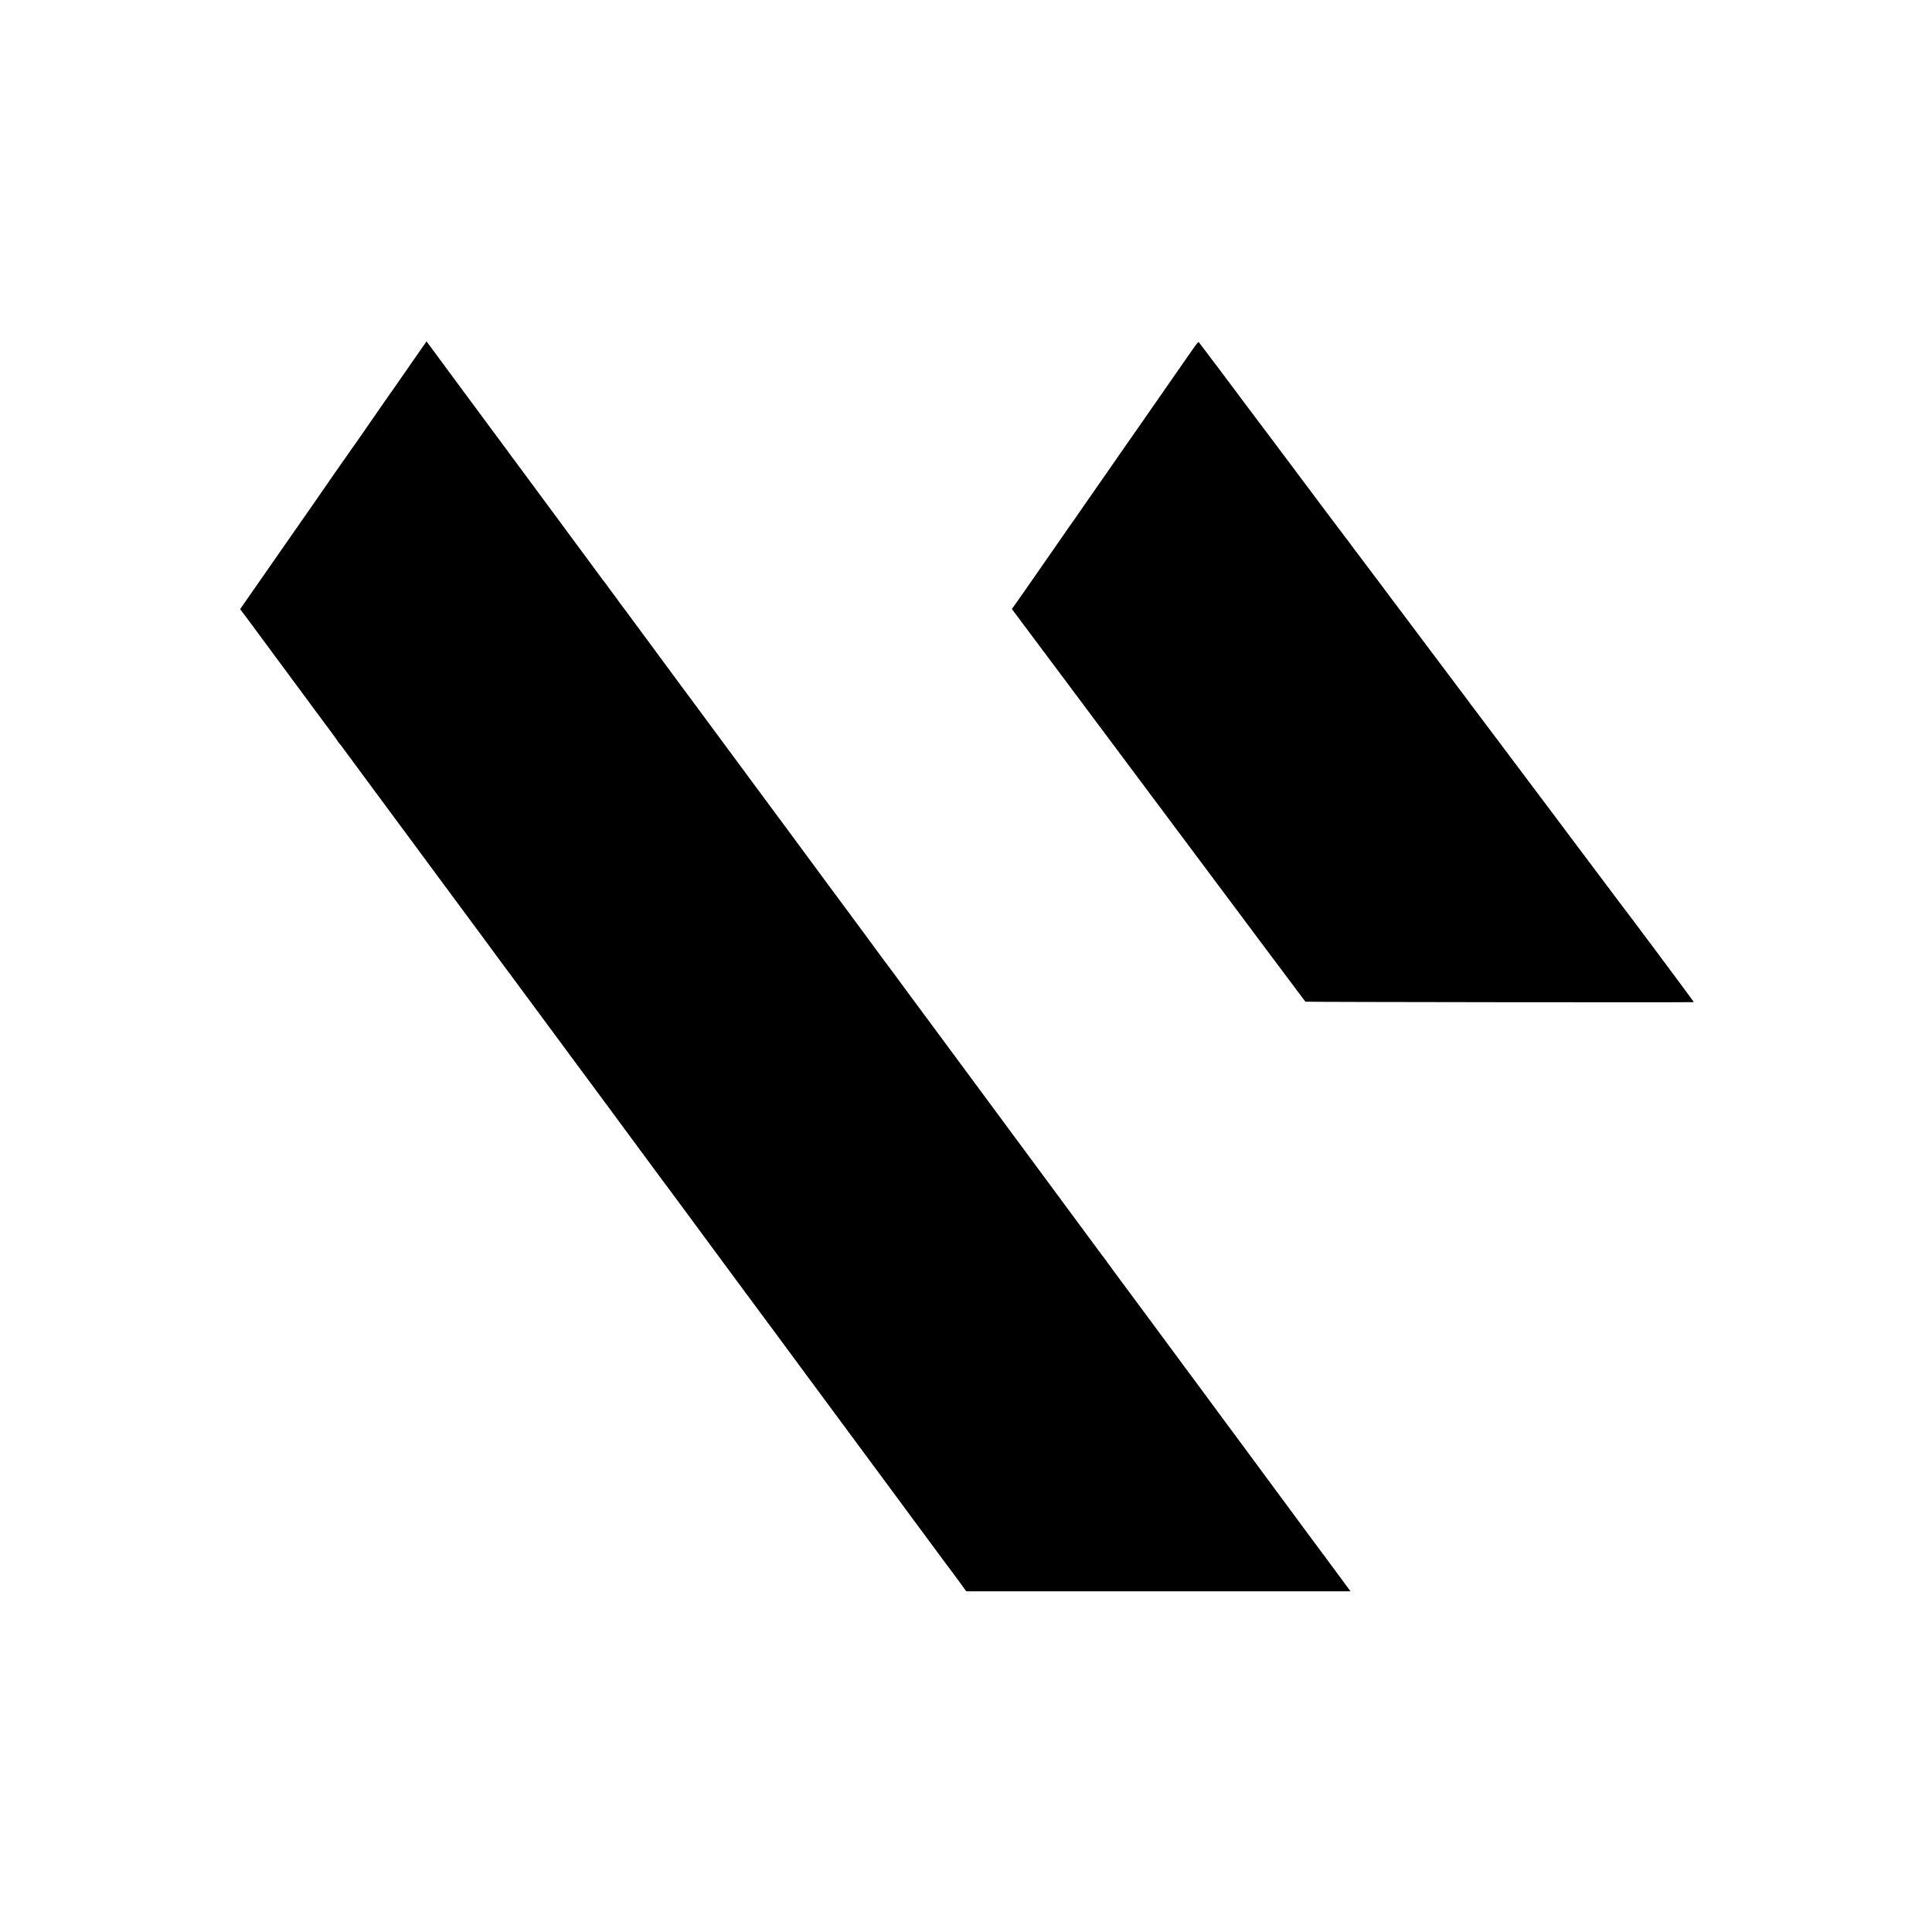
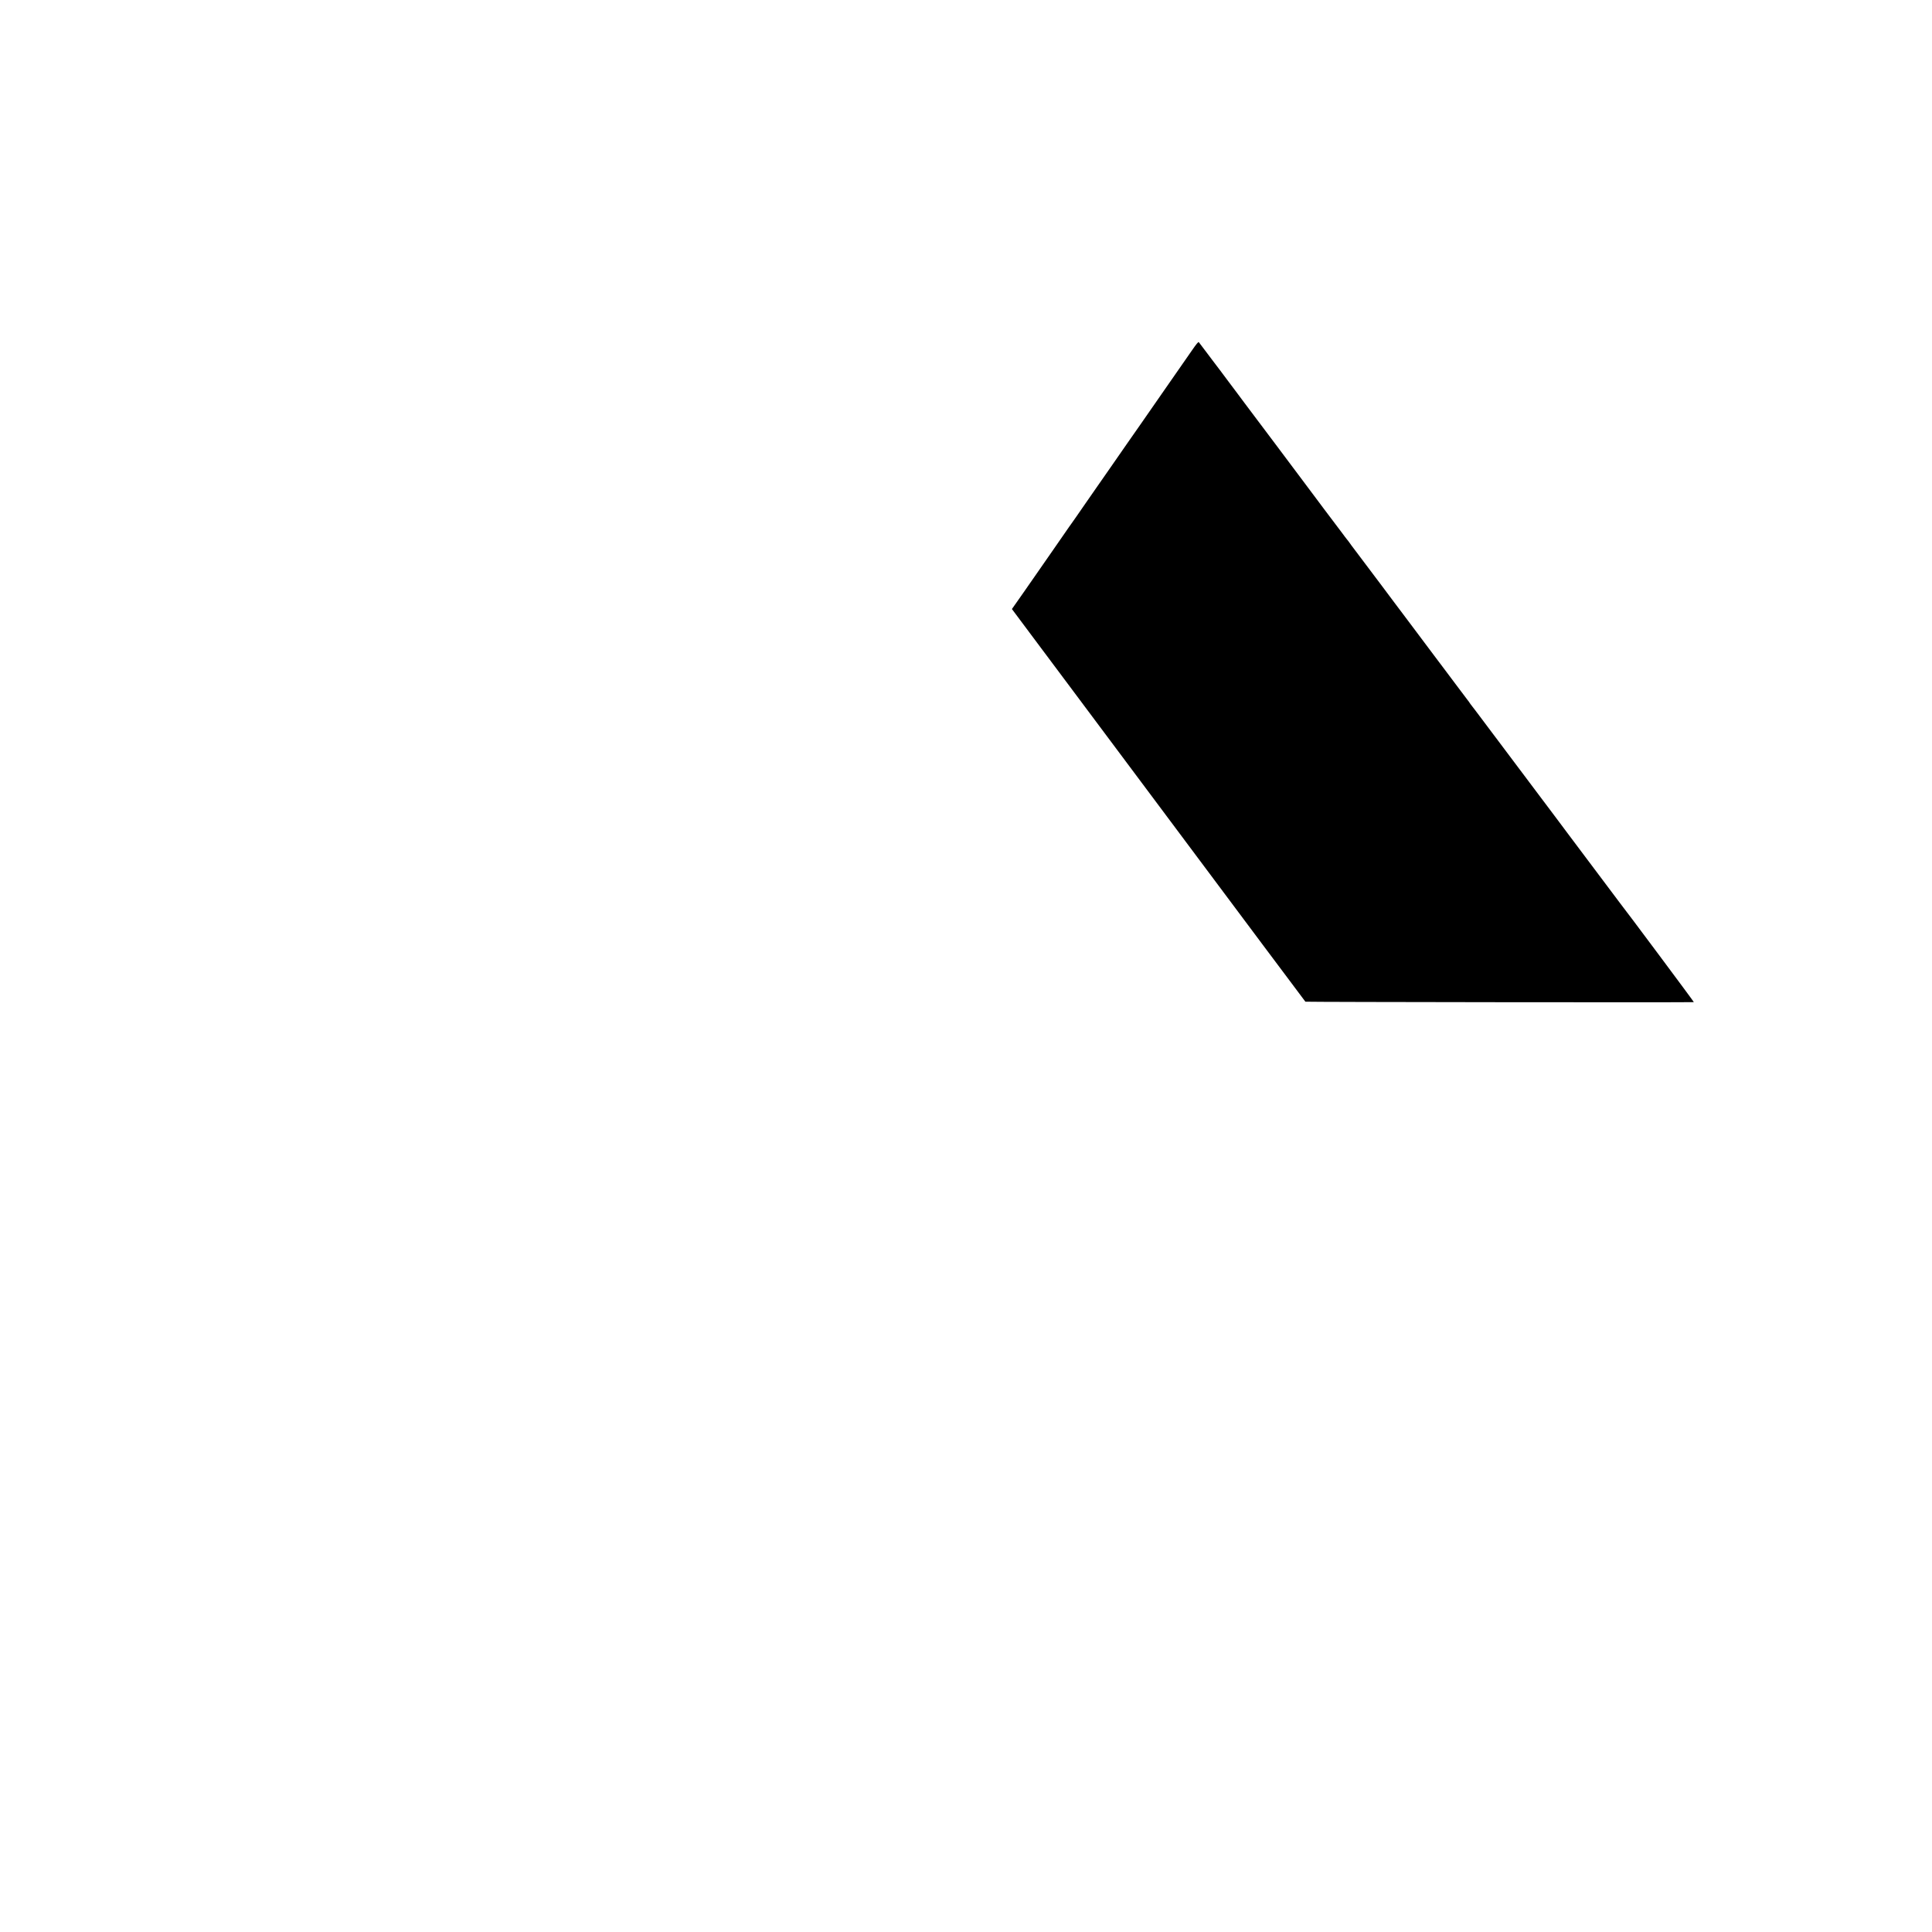
<svg xmlns="http://www.w3.org/2000/svg" version="1.0" width="3000pt" height="3000pt" viewBox="0 0 3000 3000" preserveAspectRatio="xMidYMid meet">
  <g transform="translate(0,3000) scale(0.1,-0.1)" fill="#000000" stroke="none">
-     <path d="M6444 24442 c-98 -141 -219 -315 -269 -387 -50 -71 -116 -166 -147 -210 -30 -44 -137 -197 -236 -340 -99 -143 -204 -295 -234 -338 -29 -43 -58 -83 -63 -90 -6 -7 -51 -70 -100 -142 -49 -71 -94 -135 -100 -142 -5 -6 -59 -84 -120 -172 -100 -147 -435 -628 -469 -676 -8 -11 -76 -108 -150 -215 -136 -196 -277 -399 -526 -756 -74 -107 -172 -248 -218 -313 l-83 -120 44 -58 c46 -61 86 -114 502 -678 142 -192 317 -429 389 -526 72 -97 192 -259 266 -360 74 -100 177 -239 228 -307 50 -68 92 -128 92 -132 0 -5 3 -10 8 -12 4 -1 25 -28 48 -58 61 -83 284 -383 424 -574 140 -189 181 -244 474 -641 114 -154 216 -291 226 -305 11 -14 61 -82 112 -152 106 -144 774 -1048 1008 -1363 85 -115 167 -226 180 -245 14 -19 30 -42 37 -50 7 -8 92 -123 189 -255 98 -132 236 -319 308 -416 72 -97 210 -284 306 -414 206 -279 437 -592 562 -760 49 -66 132 -179 186 -251 141 -191 642 -869 795 -1077 40 -54 93 -126 118 -160 26 -34 118 -159 206 -277 87 -118 202 -273 255 -345 53 -71 234 -317 402 -545 168 -228 315 -426 325 -440 20 -26 508 -686 539 -728 28 -39 66 -91 216 -292 35 -47 136 -184 225 -305 90 -121 171 -231 181 -245 130 -176 228 -308 625 -845 248 -335 415 -562 455 -615 35 -47 462 -625 528 -715 37 -49 130 -175 207 -280 78 -104 192 -260 255 -345 63 -85 119 -160 125 -167 5 -7 59 -80 120 -162 l109 -151 2983 0 2984 0 -43 58 c-23 31 -95 129 -160 217 -65 88 -126 171 -136 184 -9 13 -60 81 -112 151 -52 70 -144 195 -205 276 -116 158 -324 439 -435 589 -37 50 -152 205 -255 345 -104 140 -227 307 -273 370 -47 63 -124 167 -171 231 -47 64 -140 190 -207 280 -67 90 -212 288 -324 439 -268 363 -268 363 -278 375 -4 6 -84 114 -177 240 -94 127 -192 259 -218 295 -27 36 -56 75 -65 88 -9 13 -33 44 -52 70 -507 684 -657 886 -665 900 -5 9 -12 19 -15 22 -8 8 -67 88 -331 445 -133 182 -299 407 -369 500 -280 378 -719 971 -780 1055 -36 49 -153 207 -260 352 -107 145 -246 333 -309 418 -63 85 -151 205 -196 265 -45 61 -198 268 -340 460 -142 193 -354 478 -470 635 -116 157 -236 319 -265 360 -30 41 -57 77 -60 80 -5 4 -208 280 -310 420 -53 73 -289 393 -303 410 -7 8 -132 177 -278 375 -442 599 -663 899 -671 910 -18 23 -57 75 -224 302 -96 131 -180 245 -187 253 -22 28 -93 124 -185 250 -50 69 -95 130 -99 135 -4 6 -23 30 -41 55 -19 25 -70 95 -115 155 -45 61 -127 171 -181 245 -55 74 -133 180 -174 235 -88 118 -95 129 -162 220 -28 39 -56 77 -63 85 -7 8 -23 31 -37 50 -14 19 -30 42 -37 50 -7 8 -60 80 -119 160 -252 342 -324 439 -409 554 -50 66 -198 267 -329 446 -132 179 -242 327 -246 330 -3 3 -14 18 -23 33 -10 16 -25 36 -32 45 -18 22 -146 194 -165 223 -8 12 -20 27 -25 33 -6 6 -45 58 -87 116 -42 58 -145 198 -230 312 -84 113 -189 255 -233 315 -43 59 -129 176 -190 258 -62 83 -178 240 -259 350 -81 110 -153 207 -159 215 -7 8 -68 92 -137 185 -68 94 -127 172 -130 175 -3 3 -21 28 -40 55 -19 28 -40 57 -47 65 -7 8 -41 53 -75 100 -279 377 -731 988 -782 1057 -17 23 -63 86 -103 140 -40 54 -121 164 -181 245 l-109 147 -179 -257z" />
    <path d="M18505 24554 c-55 -79 -224 -322 -375 -539 -151 -217 -300 -431 -330 -475 -30 -45 -61 -88 -68 -98 -7 -9 -111 -159 -232 -332 -120 -173 -233 -335 -250 -360 -17 -25 -111 -160 -209 -300 -97 -140 -193 -277 -212 -305 -19 -27 -71 -102 -114 -165 -44 -63 -83 -119 -88 -125 -5 -5 -38 -54 -75 -107 -37 -54 -124 -180 -194 -280 -70 -101 -199 -286 -287 -413 -88 -126 -169 -243 -181 -260 -12 -16 -56 -80 -99 -141 l-78 -111 336 -450 c185 -247 462 -618 616 -824 996 -1333 1225 -1639 1445 -1934 245 -328 991 -1326 1311 -1755 93 -124 175 -234 183 -245 72 -98 660 -882 666 -889 6 -6 5955 -13 6032 -7 6 1 -1093 1474 -1145 1536 -5 6 -184 244 -398 530 -215 286 -400 533 -412 549 -56 74 -139 185 -169 226 -18 24 -38 51 -45 60 -7 8 -181 240 -387 515 -206 275 -378 505 -383 510 -4 6 -123 163 -263 350 -140 187 -257 342 -261 345 -3 3 -10 12 -15 21 -5 9 -21 32 -36 50 -15 19 -102 135 -195 259 -92 124 -173 232 -180 240 -6 8 -71 94 -143 190 -72 96 -140 186 -150 200 -10 14 -83 111 -161 215 -78 105 -219 291 -312 415 -93 124 -177 236 -187 250 -74 99 -471 627 -478 635 -4 6 -19 26 -32 45 -14 19 -27 37 -31 40 -3 3 -18 23 -35 45 -16 22 -33 44 -37 50 -18 22 -529 702 -544 724 -19 26 -966 1290 -980 1306 -4 6 -46 62 -93 125 -46 63 -87 117 -90 120 -3 3 -44 57 -90 120 -47 63 -90 122 -97 130 -7 8 -32 42 -57 75 -25 33 -49 65 -53 70 -5 6 -55 73 -113 150 -58 77 -109 145 -115 152 -7 9 -38 -28 -110 -133z" />
  </g>
</svg>